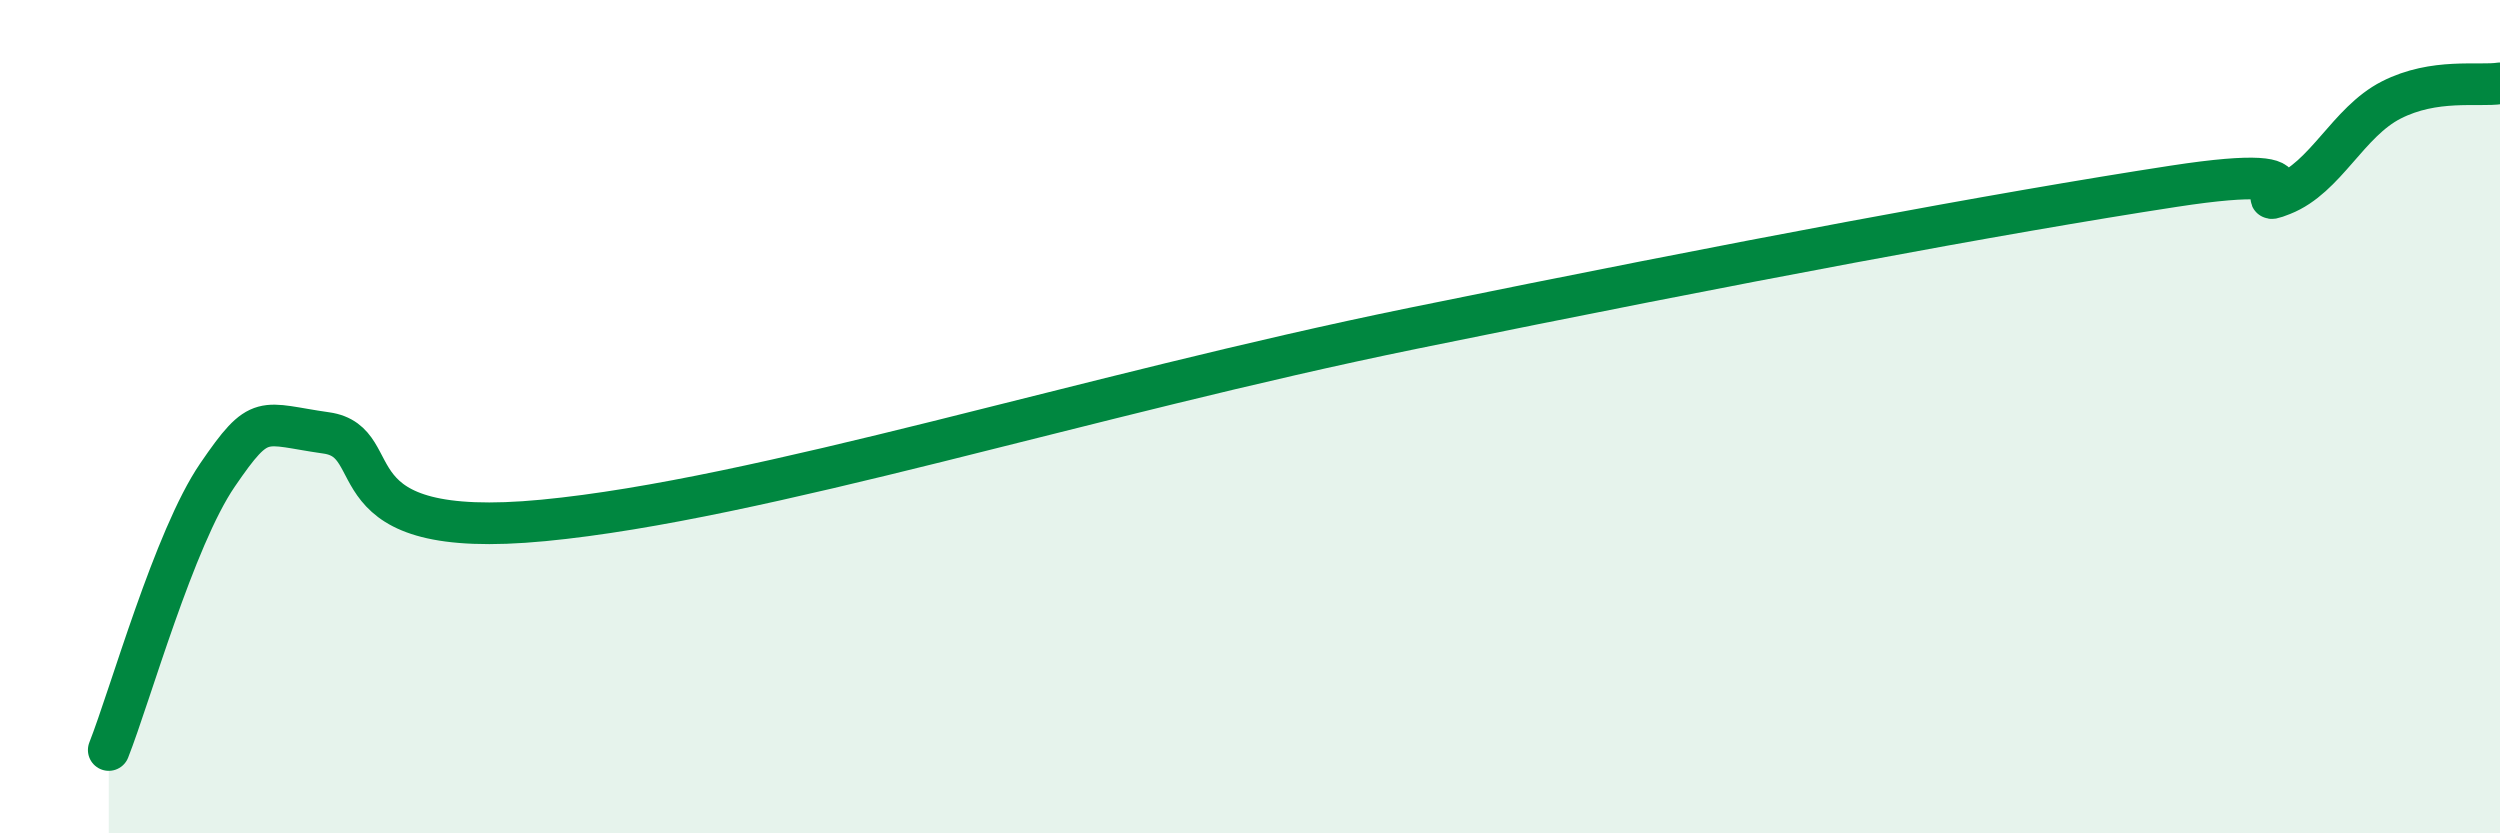
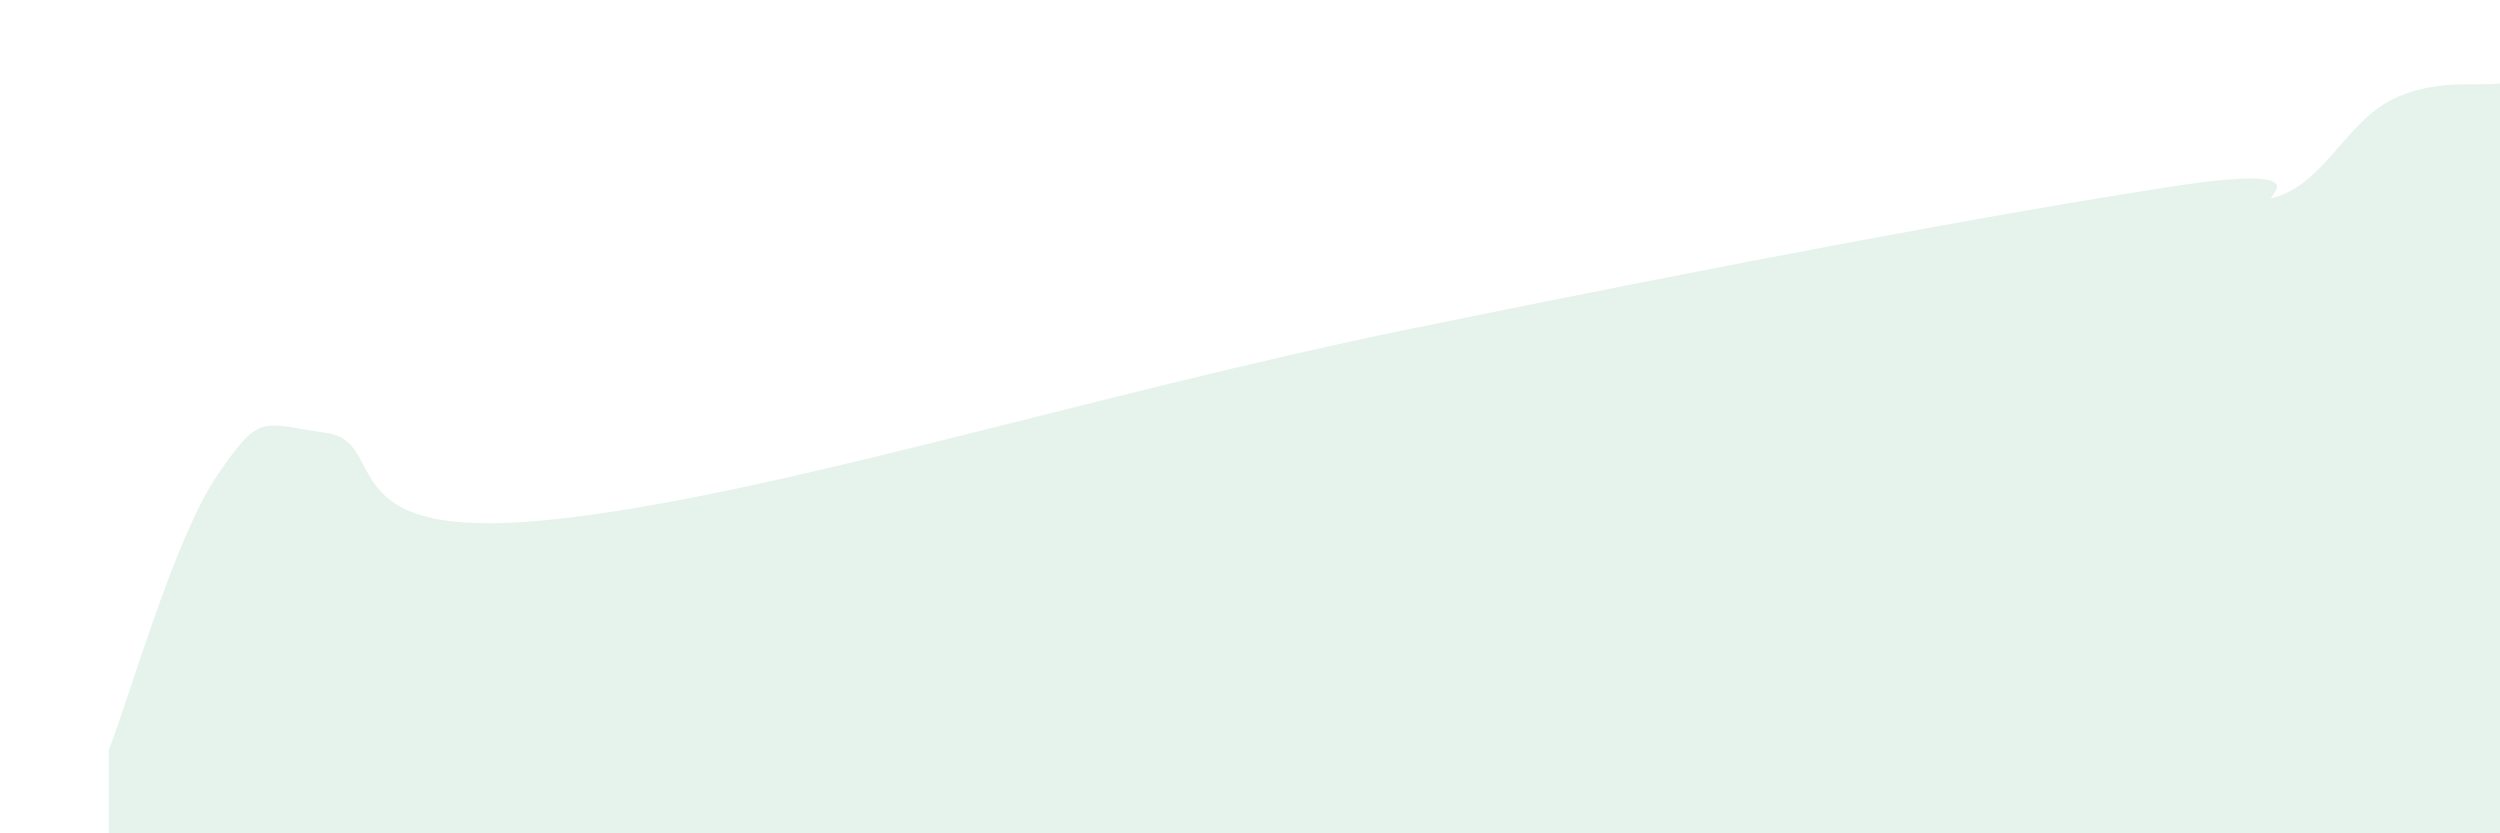
<svg xmlns="http://www.w3.org/2000/svg" width="60" height="20" viewBox="0 0 60 20">
  <path d="M 2.61,18 C 3.13,16.68 4.18,12.92 5.22,11.4 C 6.26,9.88 6.27,10.17 7.83,10.39 C 9.39,10.61 7.82,12.99 13.04,12.49 C 18.26,11.99 26.08,9.48 33.91,7.88 C 41.74,6.28 48,5.11 52.17,4.47 C 56.34,3.83 53.74,5.08 54.78,4.67 C 55.82,4.26 56.35,2.93 57.39,2.4 C 58.43,1.87 59.48,2.08 60,2L60 20L2.61 20Z" fill="#008740" opacity="0.1" stroke-linecap="round" stroke-linejoin="round" />
-   <path d="M 2.61,18 C 3.13,16.68 4.18,12.92 5.22,11.4 C 6.26,9.88 6.27,10.17 7.83,10.39 C 9.39,10.61 7.82,12.99 13.04,12.49 C 18.26,11.99 26.08,9.48 33.91,7.88 C 41.74,6.28 48,5.11 52.17,4.47 C 56.34,3.83 53.74,5.08 54.78,4.67 C 55.82,4.26 56.35,2.93 57.39,2.4 C 58.43,1.87 59.48,2.08 60,2" stroke="#008740" stroke-width="1" fill="none" stroke-linecap="round" stroke-linejoin="round" />
</svg>